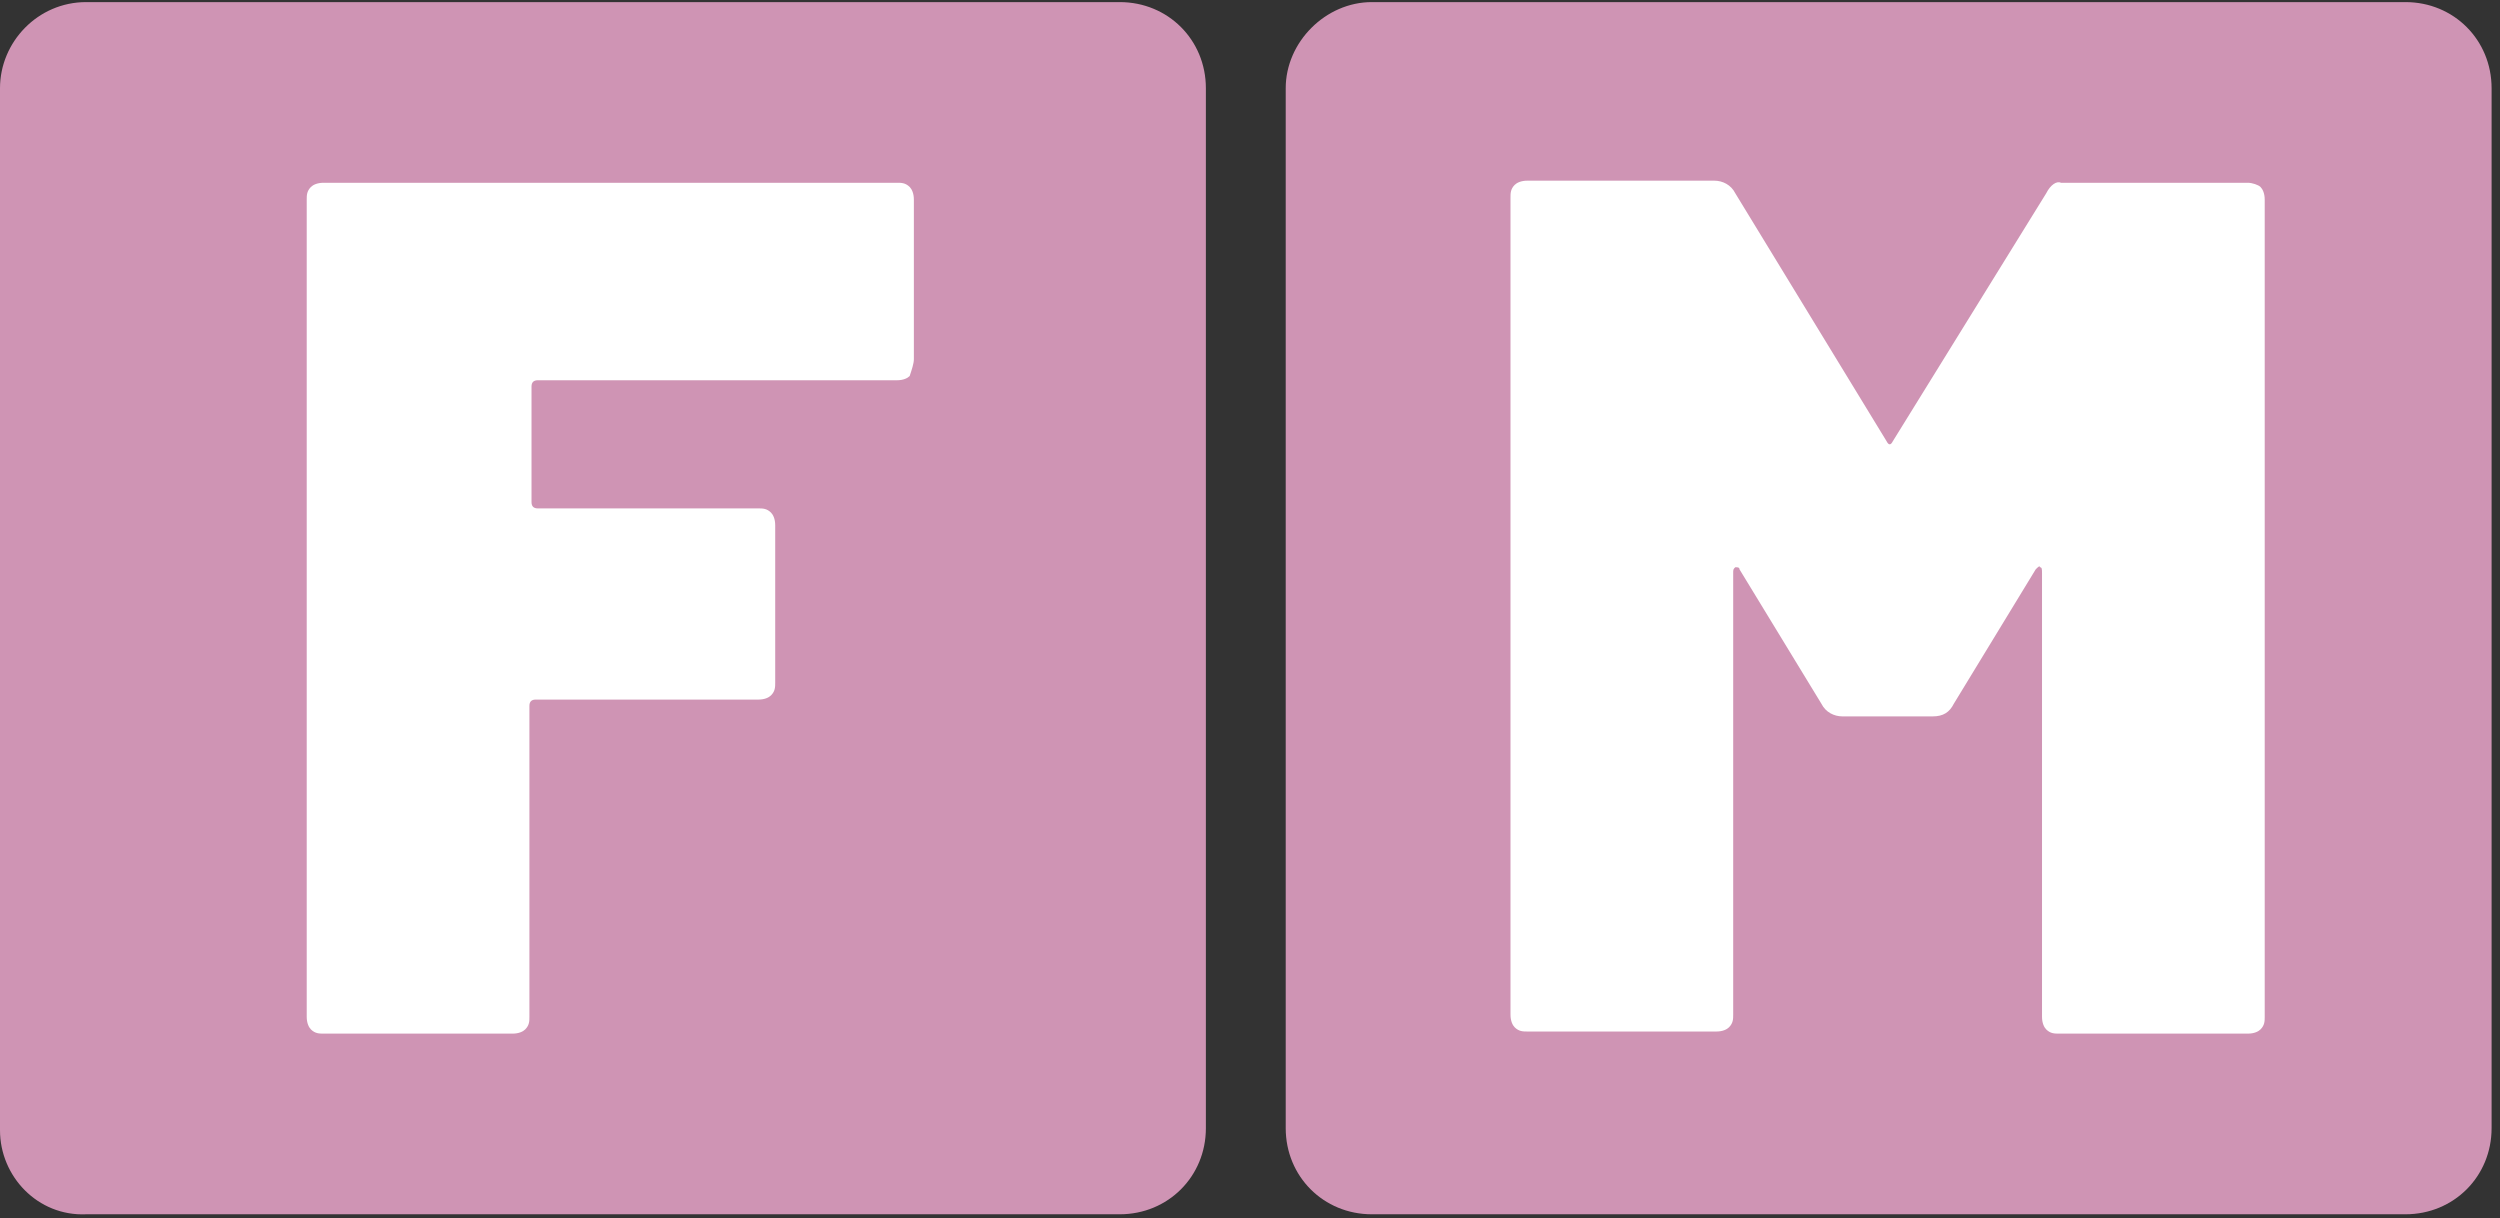
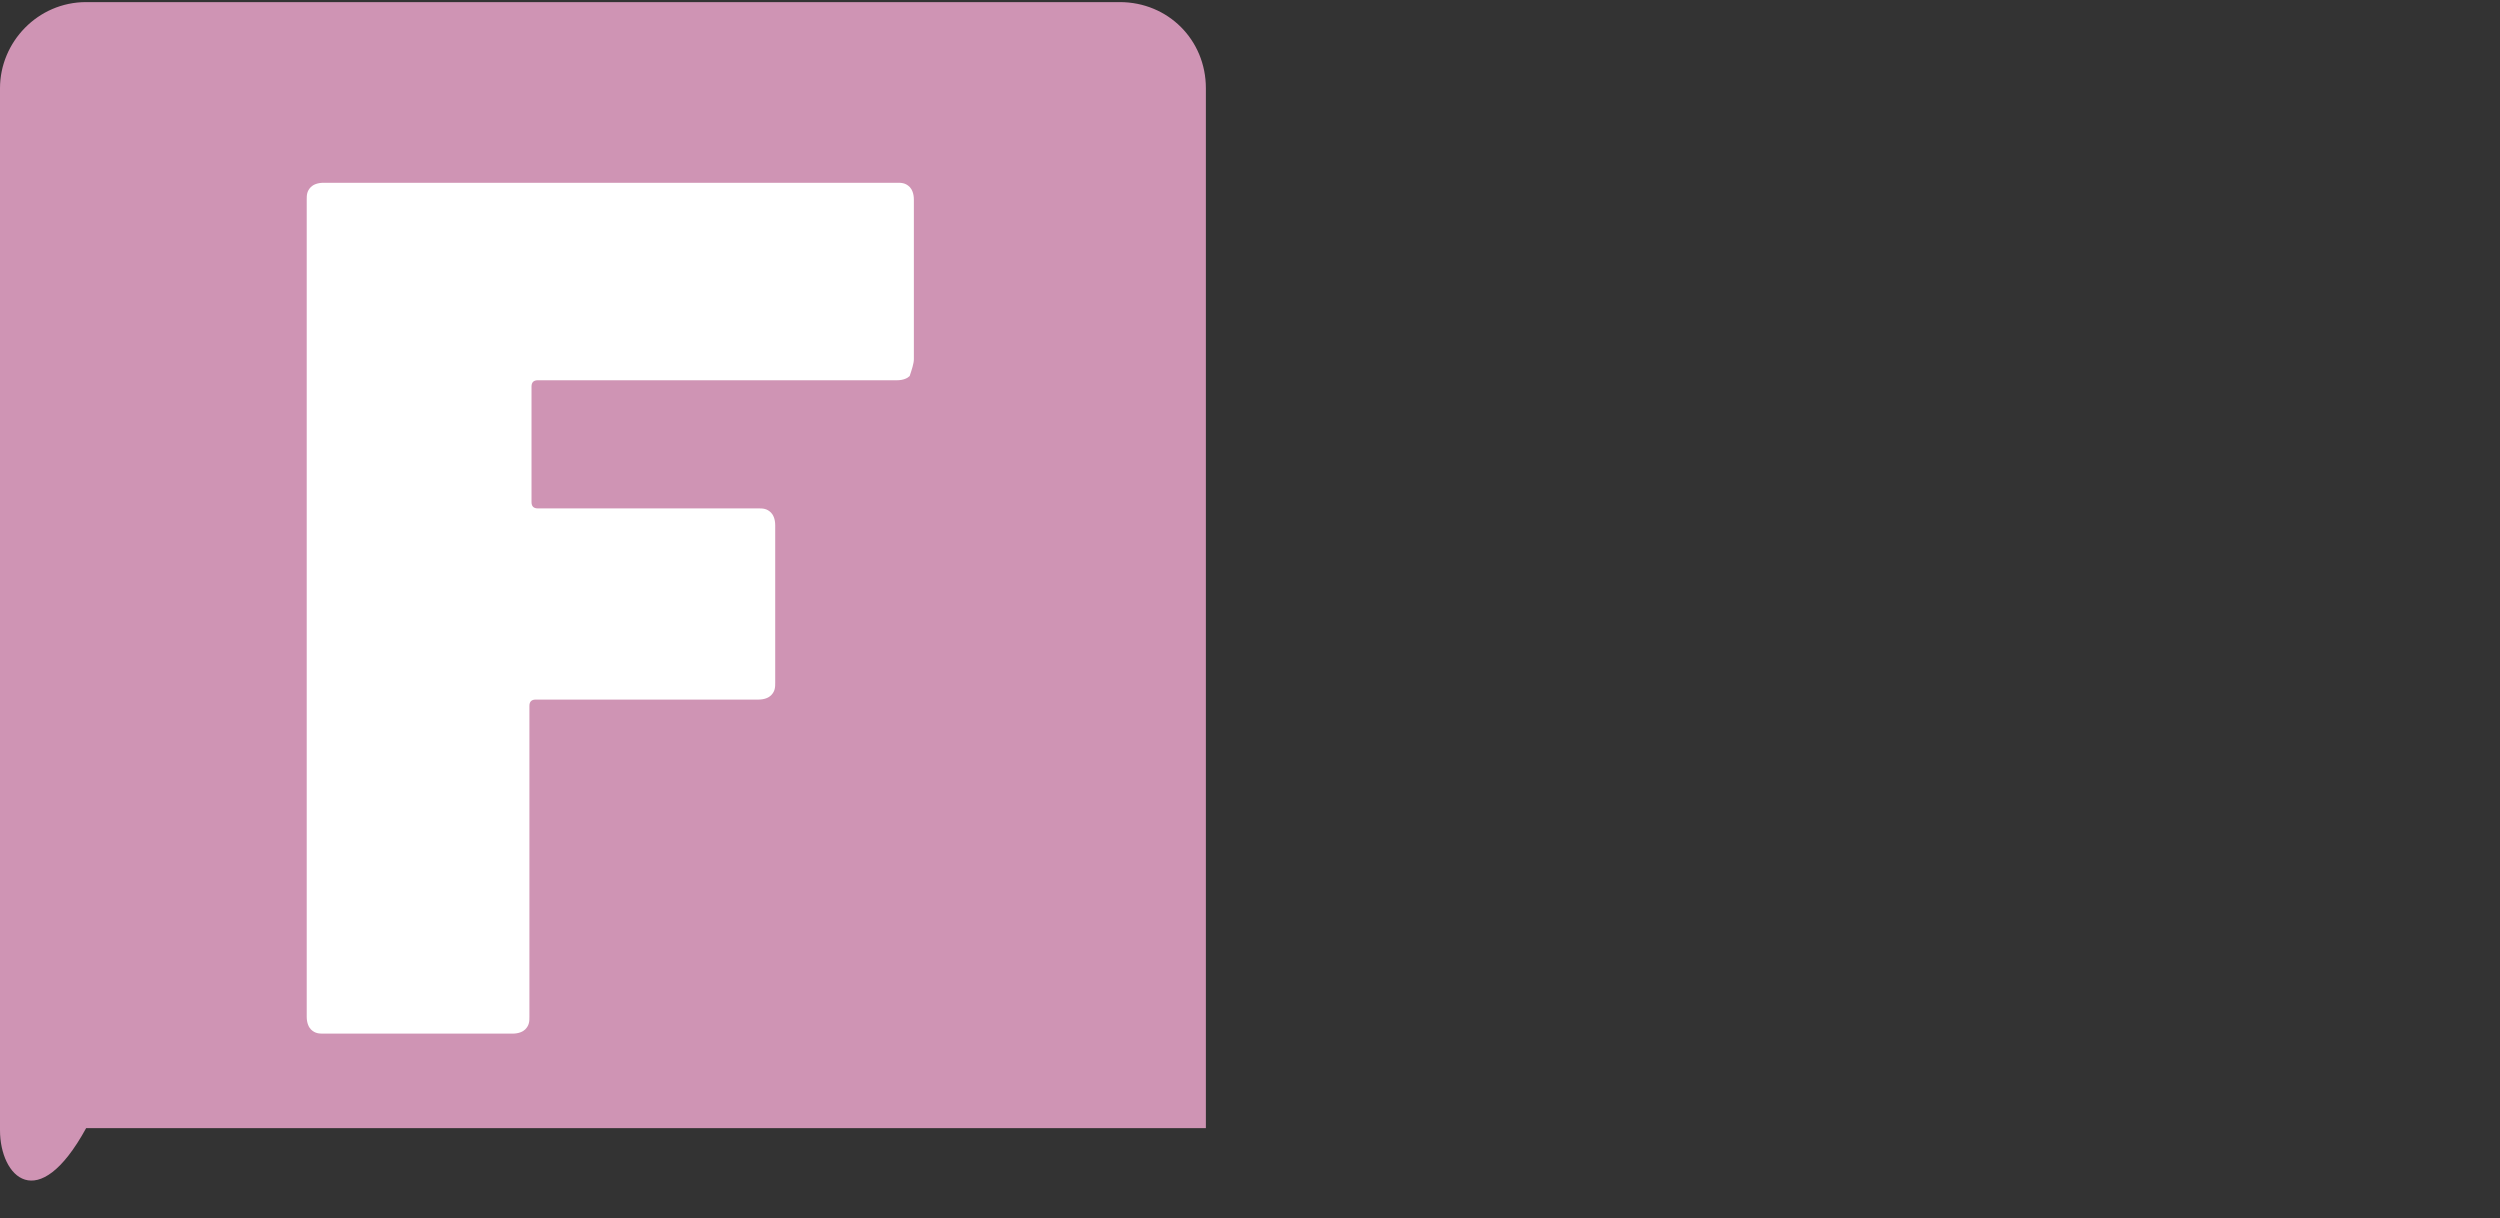
<svg xmlns="http://www.w3.org/2000/svg" version="1.1" id="Ebene_1" x="0px" y="0px" viewBox="0 0 119 58" style="enable-background:new 0 0 119 58;" xml:space="preserve">
  <rect x="0" y="0" width="119" height="58" fill="#333333" stroke="none" />
  <style type="text/css">
	.st0{fill:#CF94B4;}
	.st1{fill:#FFFFFF;}
</style>
-   <path class="st0" d="M4.1,0.1h49.2c2.3,0,4.1,1.8,4.1,4.1v49.5c0,2.3-1.8,4.1-4.1,4.1H4.1C1.8,57.9,0,56,0,53.8V4.2  C0,2,1.8,0.1,4.1,0.1z" />
+   <path class="st0" d="M4.1,0.1h49.2c2.3,0,4.1,1.8,4.1,4.1v49.5H4.1C1.8,57.9,0,56,0,53.8V4.2  C0,2,1.8,0.1,4.1,0.1z" />
  <path class="st1" d="M43.5,17.1V9.5c0-0.3-0.1-0.5-0.2-0.6c-0.2-0.2-0.4-0.2-0.6-0.2H15.4c-0.3,0-0.5,0.1-0.6,0.2  c-0.2,0.2-0.2,0.4-0.2,0.6v38.9c0,0.3,0.1,0.5,0.2,0.6c0.2,0.2,0.4,0.2,0.6,0.2h9c0.3,0,0.5-0.1,0.6-0.2c0.2-0.2,0.2-0.4,0.2-0.6  V33.6c0-0.2,0.1-0.3,0.3-0.3h10.6c0.3,0,0.5-0.1,0.6-0.2c0.2-0.2,0.2-0.4,0.2-0.6v-7.5c0-0.3-0.1-0.5-0.2-0.6  c-0.2-0.2-0.4-0.2-0.6-0.2H25.6c-0.2,0-0.3-0.1-0.3-0.3v-5.5c0-0.2,0.1-0.3,0.3-0.3h17.1c0.3,0,0.5-0.1,0.6-0.2  C43.4,17.6,43.5,17.3,43.5,17.1L43.5,17.1z" />
-   <path class="st0" d="M65.3,0.1h49.2c2.3,0,4.1,1.8,4.1,4.1v49.5c0,2.3-1.8,4.1-4.1,4.1H65.3c-2.3,0-4.1-1.8-4.1-4.1V4.2  C61.2,2,63.1,0.1,65.3,0.1z" />
-   <path class="st1" d="M97.4,9.2L90.1,21c-0.1,0.2-0.2,0.2-0.3,0L82.6,9.2c-0.2-0.4-0.6-0.6-1-0.6h-8.9c-0.3,0-0.5,0.1-0.6,0.2  c-0.2,0.2-0.2,0.4-0.2,0.6v38.9c0,0.3,0.1,0.5,0.2,0.6c0.2,0.2,0.4,0.2,0.6,0.2h9c0.3,0,0.5-0.1,0.6-0.2c0.2-0.2,0.2-0.4,0.2-0.6  V27.3c0-0.2,0-0.2,0.1-0.3c0.1,0,0.2,0,0.2,0.1l3.9,6.4c0.2,0.4,0.6,0.6,1,0.6h4.3c0.5,0,0.8-0.2,1-0.6l3.9-6.4  c0.1-0.1,0.2-0.2,0.2-0.1c0.1,0,0.1,0.1,0.1,0.3v21.1c0,0.3,0.1,0.5,0.2,0.6c0.2,0.2,0.4,0.2,0.6,0.2h9c0.3,0,0.5-0.1,0.6-0.2  c0.2-0.2,0.2-0.4,0.2-0.6V9.5c0-0.3-0.1-0.5-0.2-0.6s-0.4-0.2-0.6-0.2h-8.9C97.9,8.6,97.6,8.8,97.4,9.2" />
</svg>